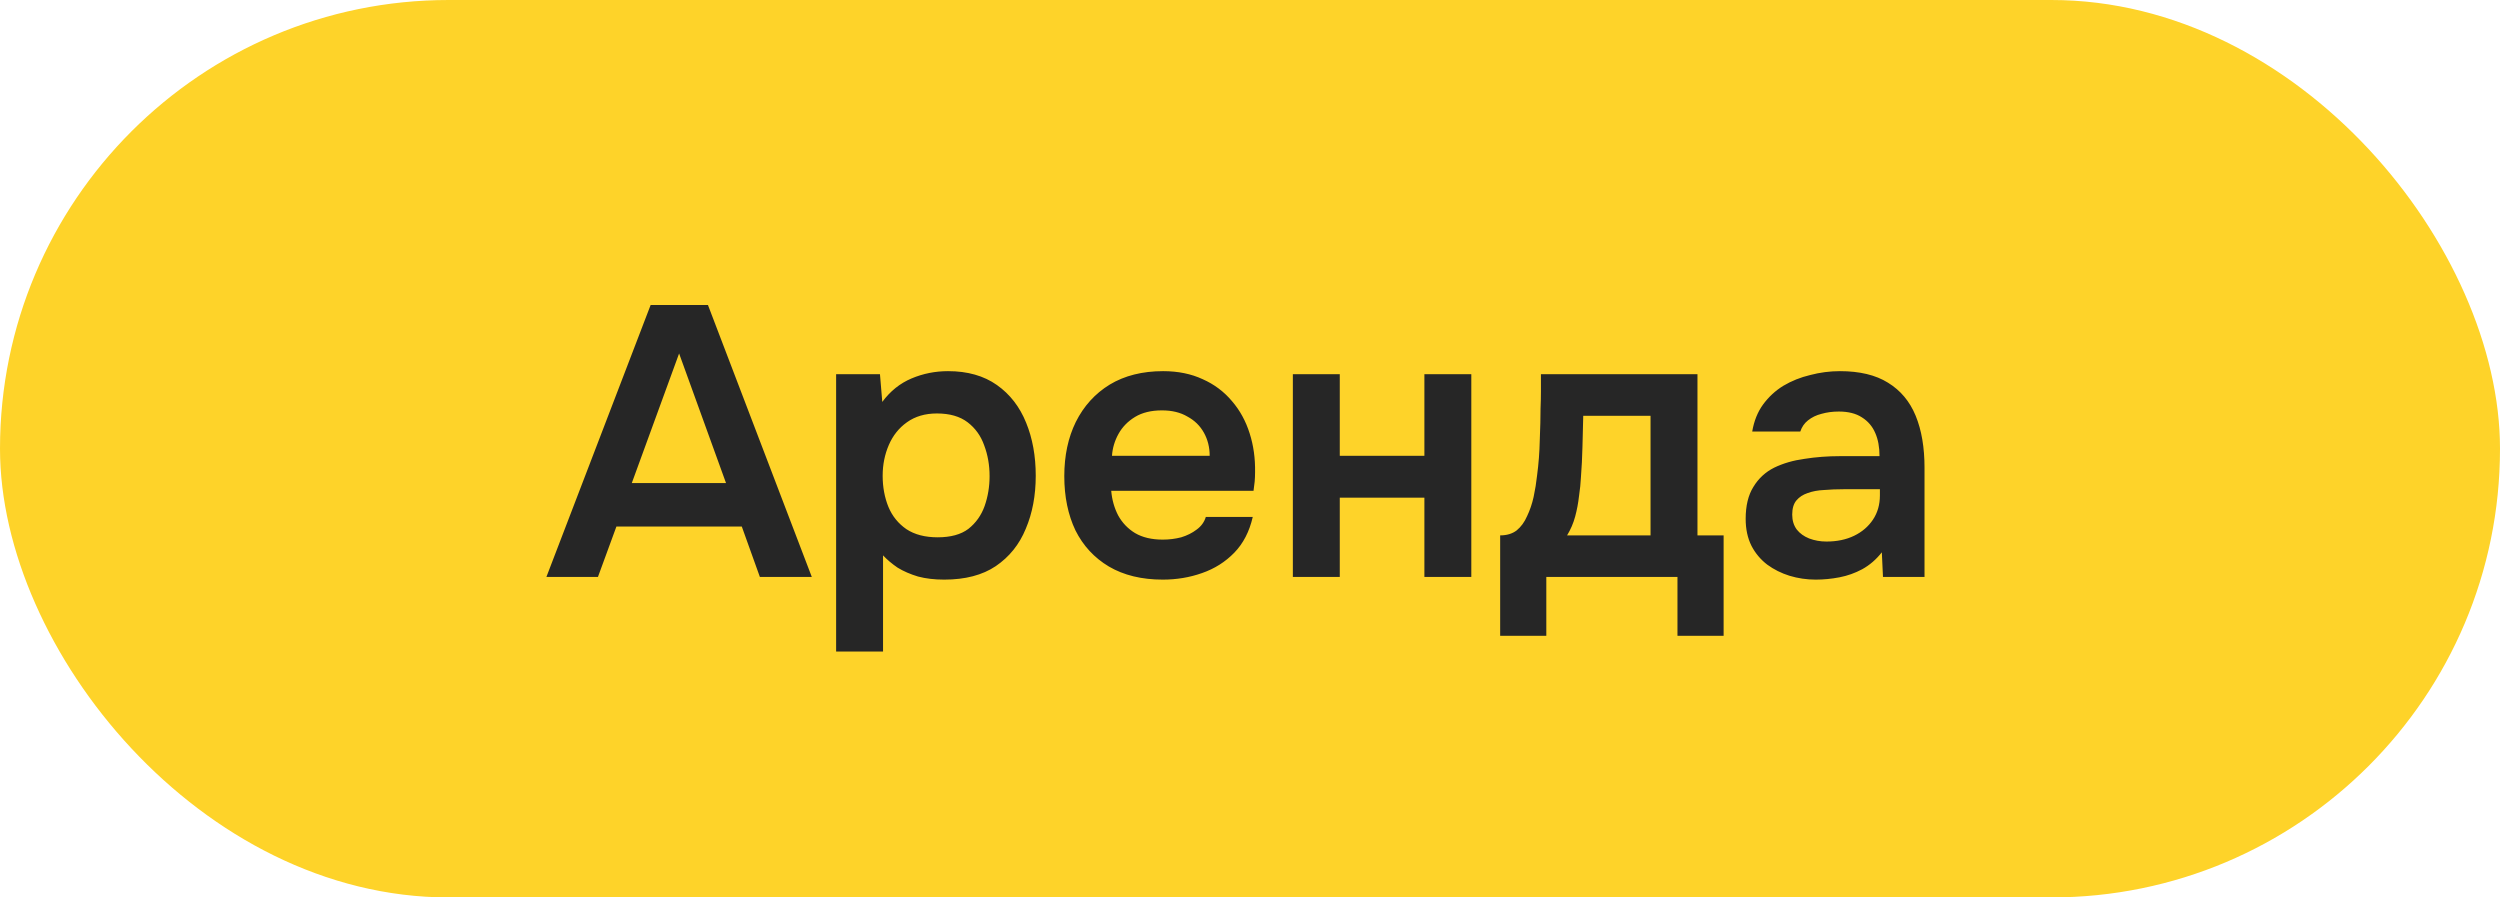
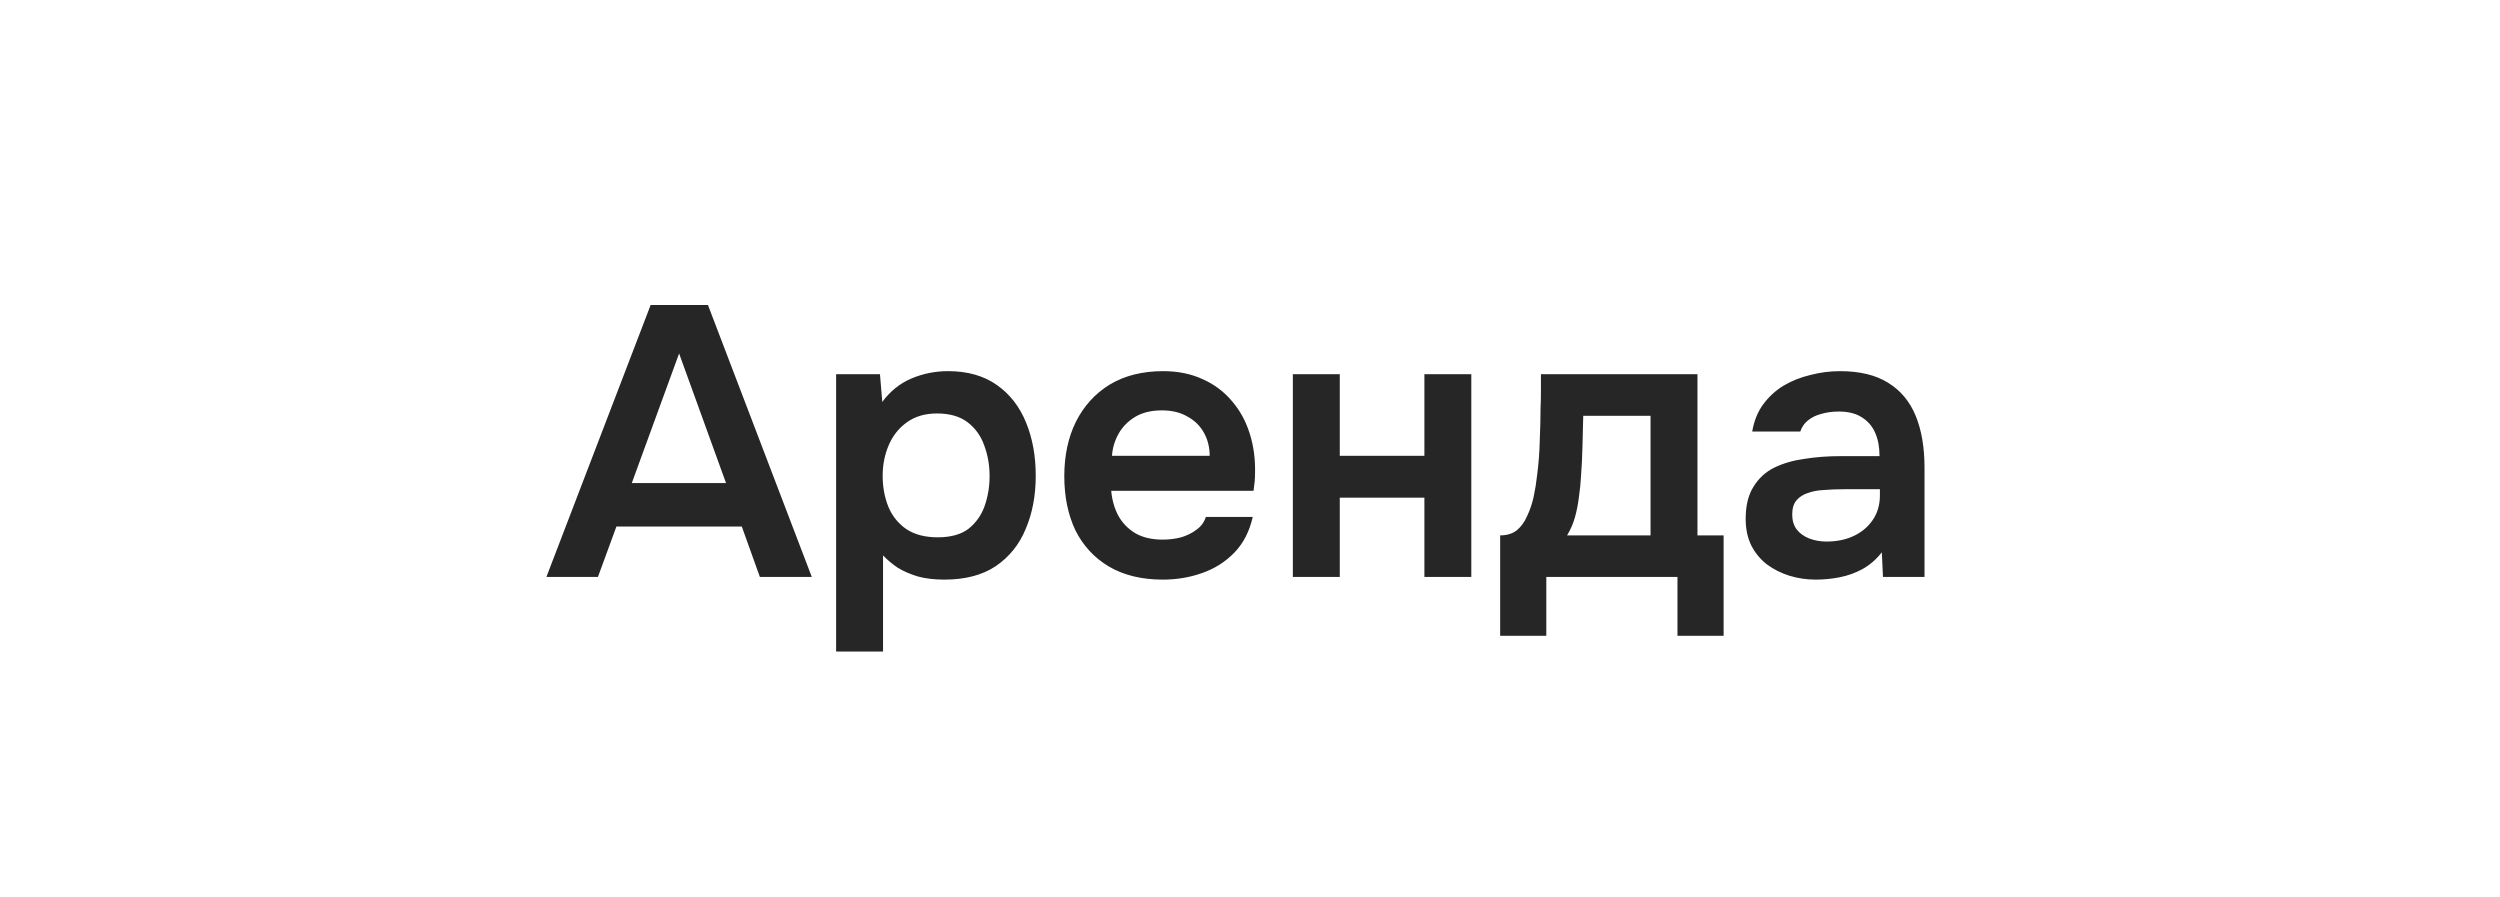
<svg xmlns="http://www.w3.org/2000/svg" width="78" height="28" viewBox="0 0 78 28" fill="none">
-   <rect width="78" height="28" rx="14" fill="#FED329" />
  <path d="M17.048 18L20.3 9.516H22.088L25.328 18H23.708L23.144 16.428H19.232L18.656 18H17.048ZM19.712 15.072H22.652L21.188 11.028L19.712 15.072ZM26.087 20.328V11.676H27.455L27.527 12.54C27.775 12.204 28.079 11.96 28.439 11.808C28.799 11.656 29.179 11.58 29.579 11.58C30.187 11.58 30.695 11.724 31.103 12.012C31.511 12.3 31.815 12.692 32.015 13.188C32.215 13.676 32.315 14.228 32.315 14.844C32.315 15.46 32.211 16.012 32.003 16.5C31.803 16.988 31.491 17.376 31.067 17.664C30.651 17.944 30.115 18.084 29.459 18.084C29.155 18.084 28.883 18.052 28.643 17.988C28.403 17.916 28.191 17.824 28.007 17.712C27.831 17.592 27.679 17.464 27.551 17.328V20.328H26.087ZM29.255 16.764C29.663 16.764 29.983 16.676 30.215 16.5C30.447 16.316 30.615 16.08 30.719 15.792C30.823 15.496 30.875 15.184 30.875 14.856C30.875 14.512 30.819 14.192 30.707 13.896C30.603 13.6 30.431 13.36 30.191 13.176C29.951 12.992 29.631 12.9 29.231 12.9C28.863 12.9 28.551 12.992 28.295 13.176C28.047 13.352 27.859 13.588 27.731 13.884C27.603 14.18 27.539 14.5 27.539 14.844C27.539 15.196 27.599 15.52 27.719 15.816C27.839 16.104 28.027 16.336 28.283 16.512C28.539 16.68 28.863 16.764 29.255 16.764ZM36.278 18.084C35.622 18.084 35.062 17.948 34.598 17.676C34.142 17.404 33.794 17.028 33.554 16.548C33.322 16.06 33.206 15.496 33.206 14.856C33.206 14.216 33.326 13.652 33.566 13.164C33.814 12.668 34.166 12.28 34.622 12C35.086 11.72 35.642 11.58 36.29 11.58C36.754 11.58 37.166 11.664 37.526 11.832C37.886 11.992 38.19 12.22 38.438 12.516C38.686 12.804 38.87 13.14 38.99 13.524C39.11 13.9 39.166 14.304 39.158 14.736C39.158 14.832 39.154 14.928 39.146 15.024C39.138 15.112 39.126 15.208 39.11 15.312H34.67C34.694 15.592 34.766 15.848 34.886 16.08C35.014 16.312 35.19 16.496 35.414 16.632C35.646 16.768 35.934 16.836 36.278 16.836C36.478 16.836 36.67 16.812 36.854 16.764C37.038 16.708 37.198 16.628 37.334 16.524C37.478 16.42 37.574 16.288 37.622 16.128H39.086C38.982 16.584 38.79 16.956 38.51 17.244C38.23 17.532 37.894 17.744 37.502 17.88C37.118 18.016 36.71 18.084 36.278 18.084ZM34.694 14.22H37.742C37.742 13.956 37.682 13.716 37.562 13.5C37.442 13.284 37.27 13.116 37.046 12.996C36.83 12.868 36.566 12.804 36.254 12.804C35.918 12.804 35.638 12.872 35.414 13.008C35.19 13.144 35.018 13.32 34.898 13.536C34.778 13.752 34.71 13.98 34.694 14.22ZM40.337 18V11.676H41.801V14.22H44.441V11.676H45.905V18H44.441V15.528H41.801V18H40.337ZM46.805 19.836V16.704C47.013 16.704 47.185 16.652 47.321 16.548C47.457 16.436 47.565 16.288 47.645 16.104C47.733 15.92 47.801 15.72 47.849 15.504C47.897 15.28 47.933 15.056 47.957 14.832C48.005 14.472 48.033 14.104 48.041 13.728C48.057 13.344 48.065 13.016 48.065 12.744C48.073 12.568 48.077 12.392 48.077 12.216C48.077 12.032 48.077 11.852 48.077 11.676H52.961V16.704H53.777V19.836H52.337V18H48.245V19.836H46.805ZM48.893 16.704H51.497V12.972H49.397C49.389 13.268 49.381 13.588 49.373 13.932C49.365 14.268 49.349 14.588 49.325 14.892C49.317 15.068 49.297 15.264 49.265 15.48C49.241 15.696 49.201 15.908 49.145 16.116C49.089 16.324 49.005 16.52 48.893 16.704ZM56.649 18.084C56.369 18.084 56.097 18.044 55.833 17.964C55.577 17.884 55.345 17.768 55.137 17.616C54.929 17.456 54.765 17.26 54.645 17.028C54.525 16.788 54.465 16.508 54.465 16.188C54.465 15.78 54.545 15.448 54.705 15.192C54.865 14.928 55.081 14.728 55.353 14.592C55.633 14.456 55.949 14.364 56.301 14.316C56.653 14.26 57.021 14.232 57.405 14.232H58.641C58.641 13.952 58.597 13.712 58.509 13.512C58.421 13.304 58.281 13.14 58.089 13.02C57.905 12.9 57.665 12.84 57.369 12.84C57.177 12.84 56.997 12.864 56.829 12.912C56.669 12.952 56.529 13.02 56.409 13.116C56.297 13.204 56.217 13.32 56.169 13.464H54.669C54.725 13.136 54.837 12.856 55.005 12.624C55.181 12.384 55.393 12.188 55.641 12.036C55.897 11.884 56.177 11.772 56.481 11.7C56.785 11.62 57.093 11.58 57.405 11.58C58.021 11.58 58.521 11.7 58.905 11.94C59.297 12.18 59.585 12.524 59.769 12.972C59.953 13.42 60.045 13.96 60.045 14.592V18H58.749L58.713 17.232C58.537 17.456 58.333 17.632 58.101 17.76C57.877 17.88 57.641 17.964 57.393 18.012C57.145 18.06 56.897 18.084 56.649 18.084ZM56.985 16.896C57.313 16.896 57.601 16.836 57.849 16.716C58.097 16.596 58.293 16.428 58.437 16.212C58.581 15.996 58.653 15.744 58.653 15.456V15.264H57.513C57.305 15.264 57.105 15.272 56.913 15.288C56.721 15.296 56.549 15.328 56.397 15.384C56.253 15.432 56.137 15.508 56.049 15.612C55.961 15.716 55.917 15.864 55.917 16.056C55.917 16.24 55.965 16.396 56.061 16.524C56.157 16.644 56.285 16.736 56.445 16.8C56.613 16.864 56.793 16.896 56.985 16.896Z" fill="#262626" />
</svg>